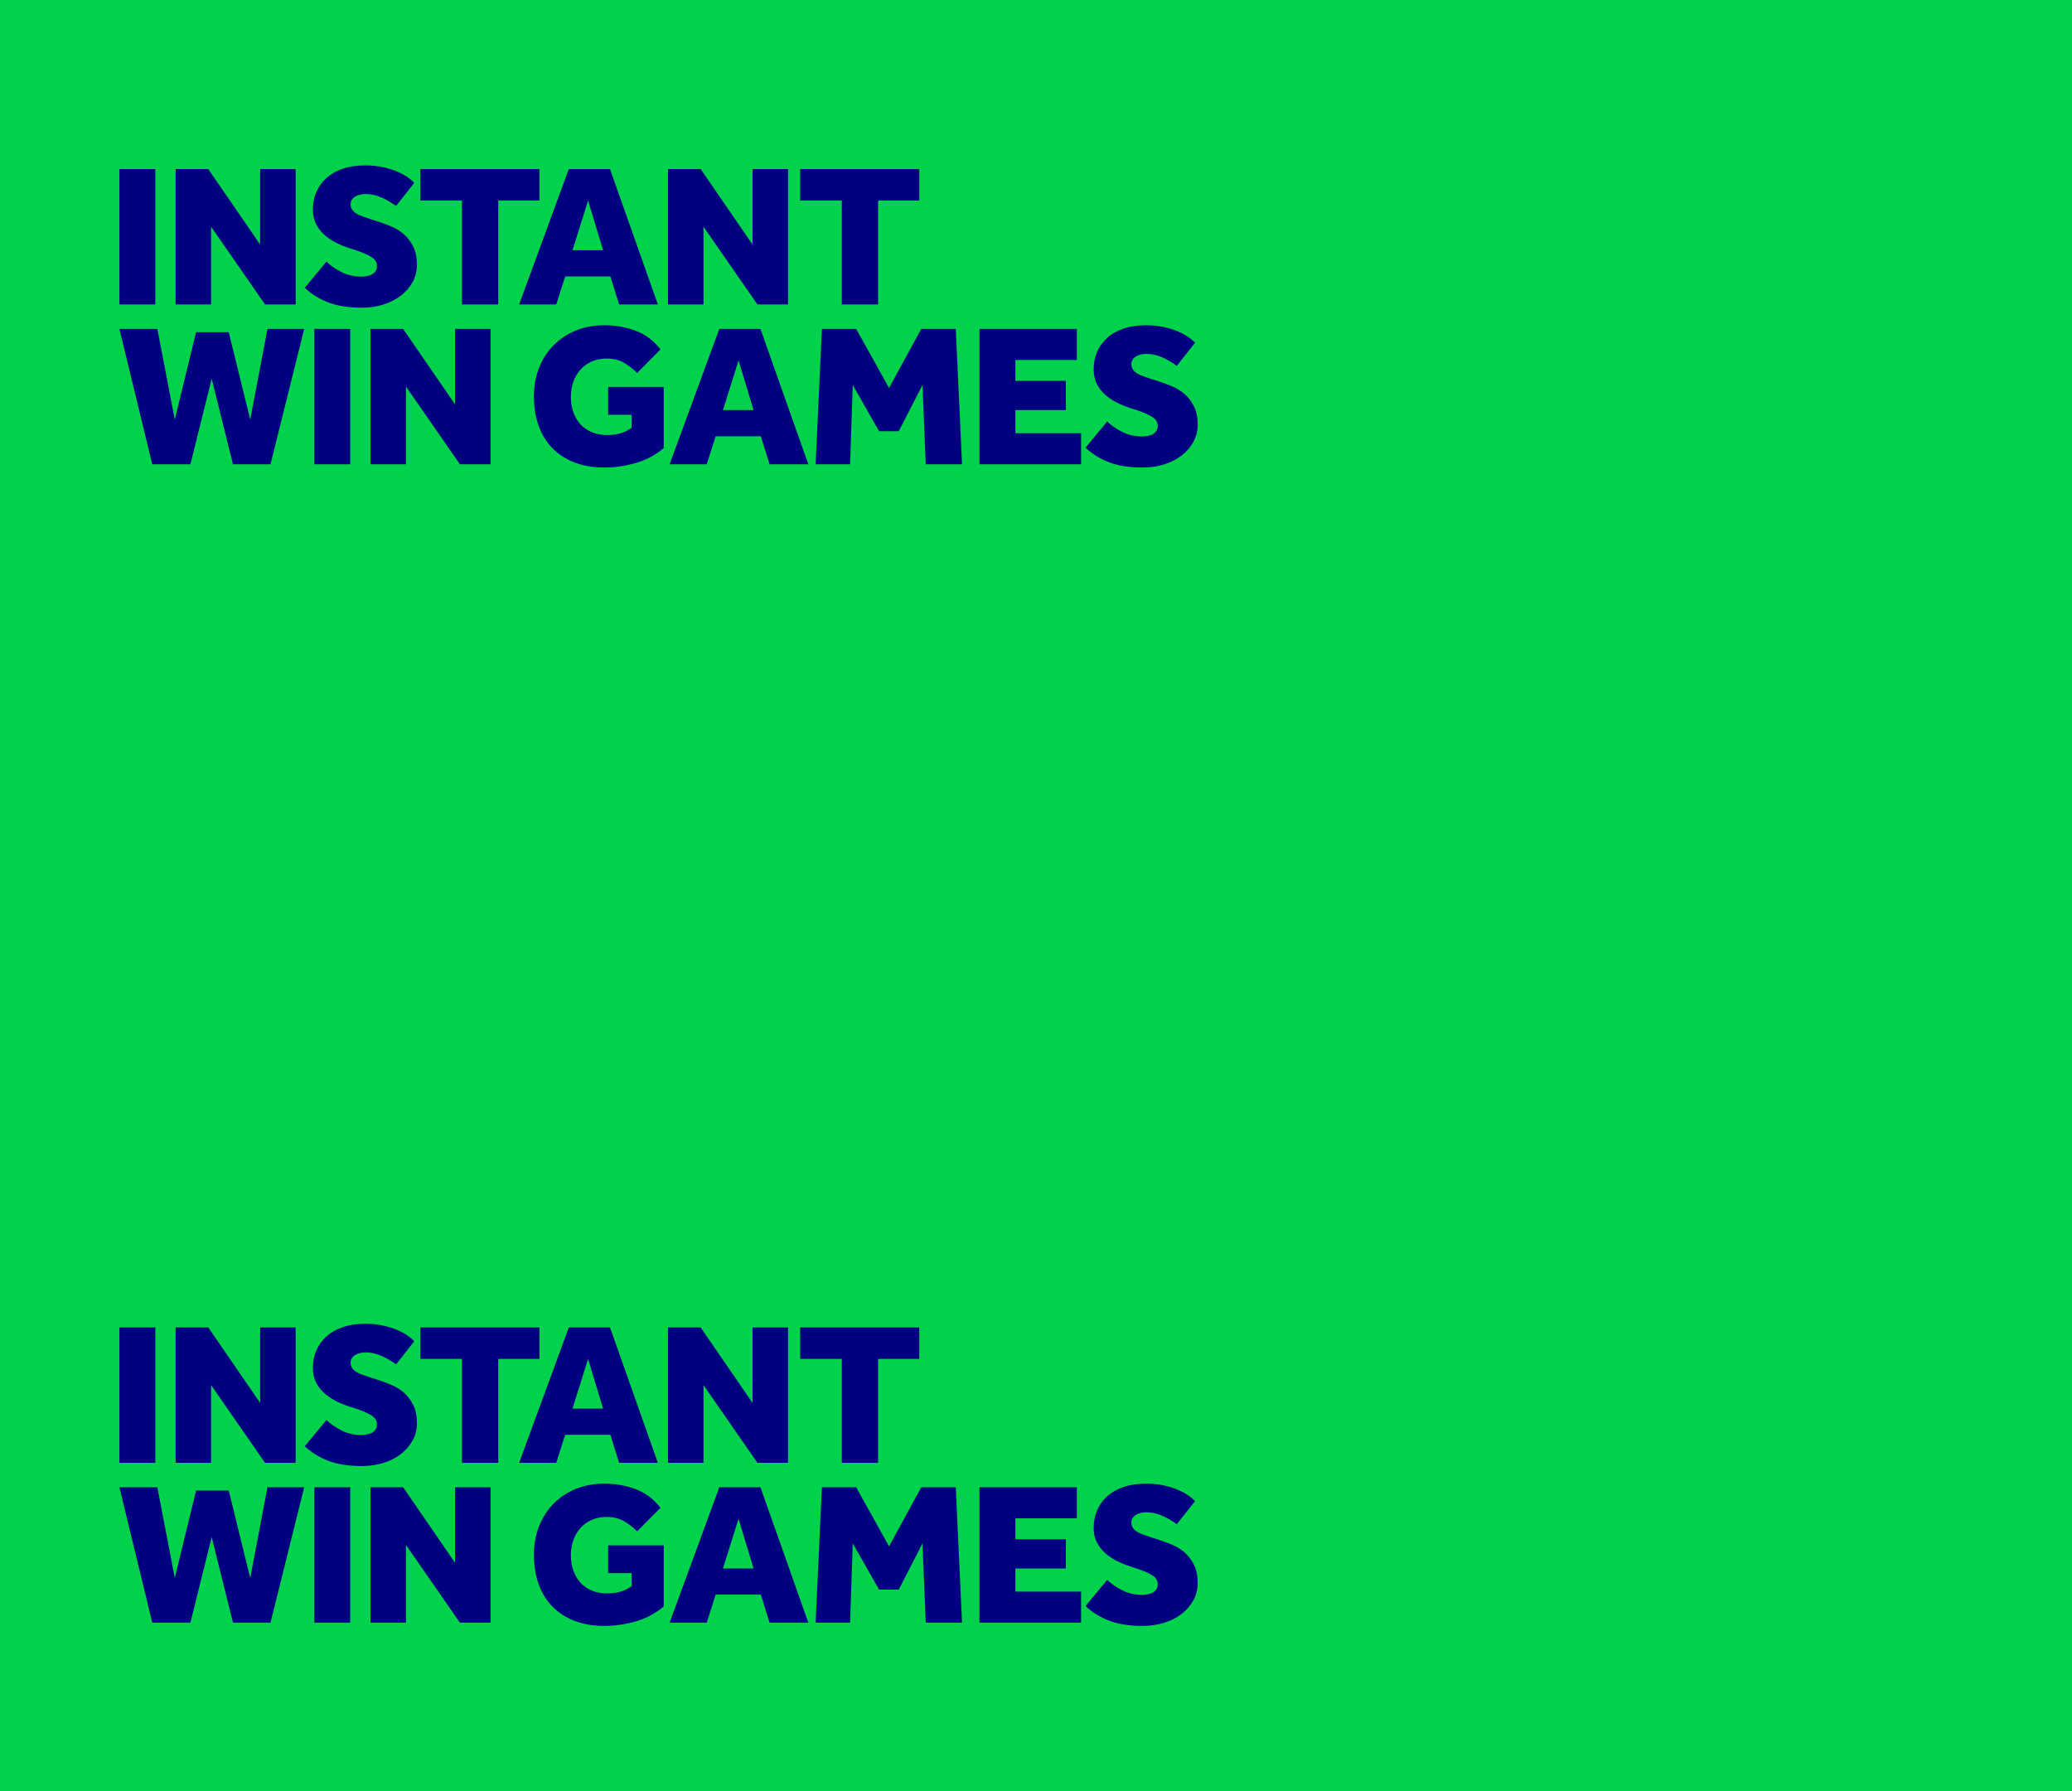
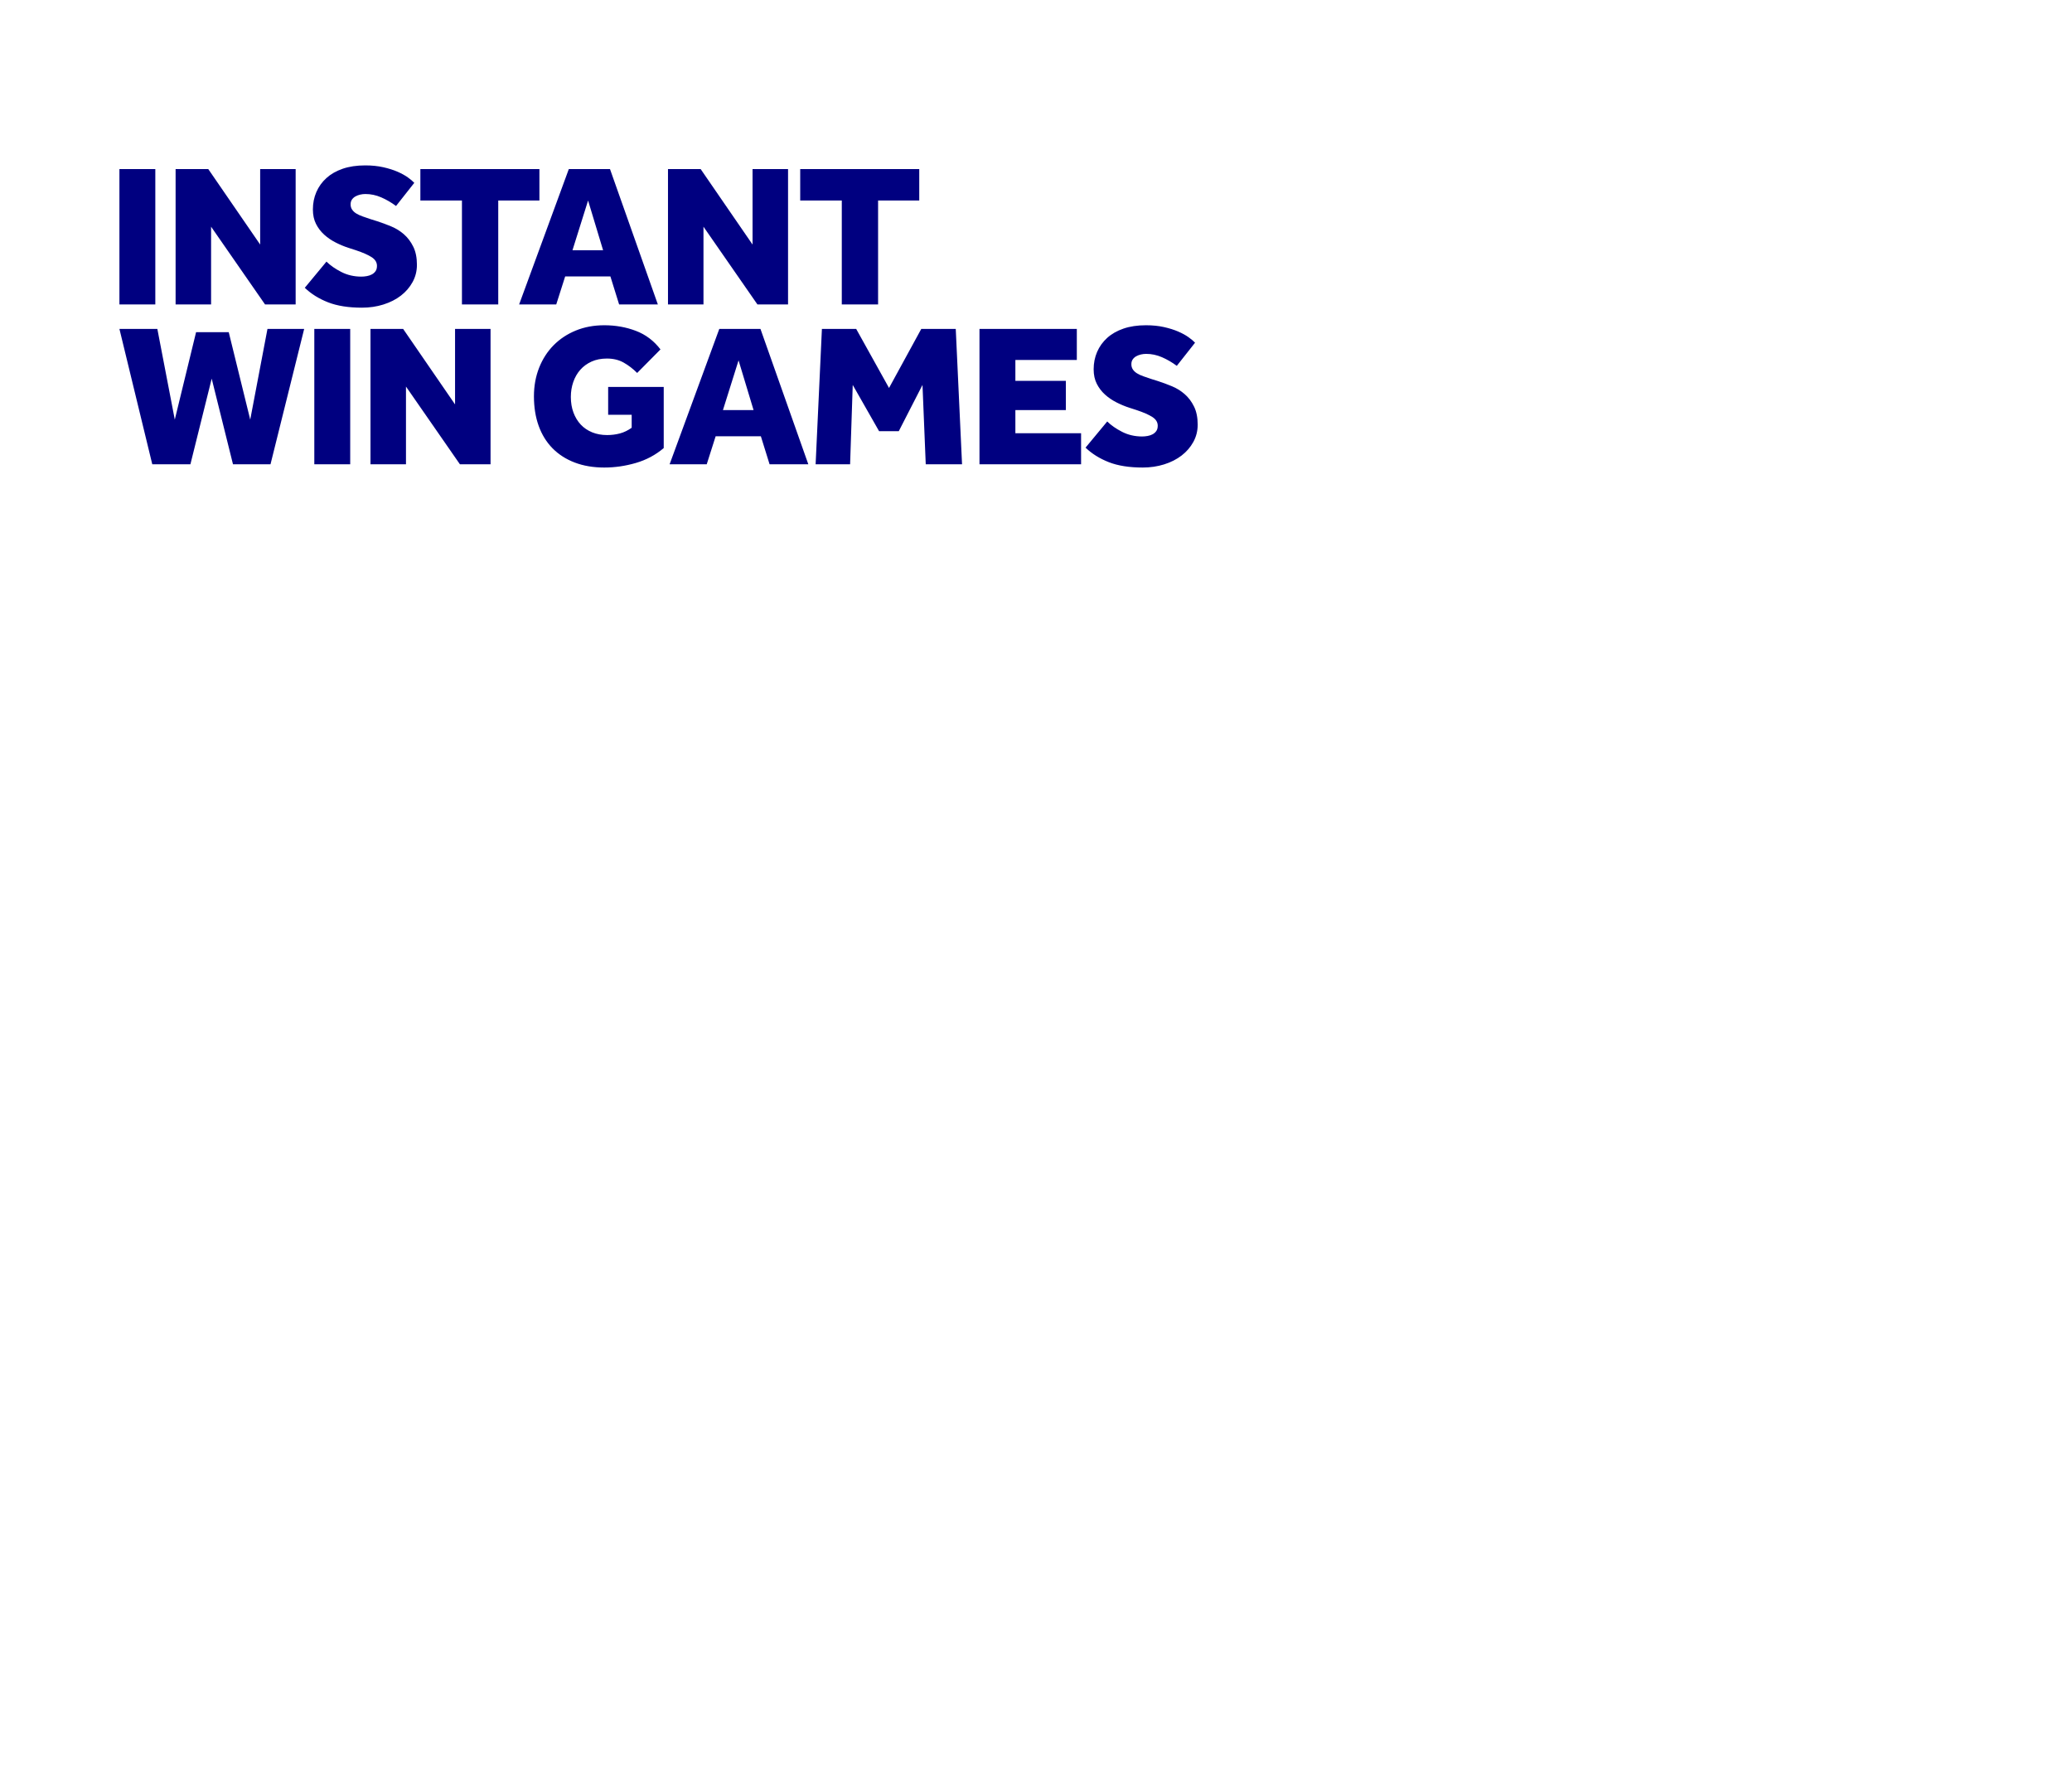
<svg xmlns="http://www.w3.org/2000/svg" xmlns:xlink="http://www.w3.org/1999/xlink" width="347px" height="300px" viewBox="0 0 347 300" version="1.1">
  <title>Logo_Placement_Left@2x</title>
  <desc>Created with Sketch.</desc>
  <defs>
    <path d="M1.86162197e-12,23.984 L1.86162197e-12,1.312 L6.011,1.312 L6.011,23.984 L1.86162197e-12,23.984 Z M9.408,1.312 L14.876,1.312 L23.57,13.957 L23.57,1.312 L29.513,1.312 L29.513,23.984 L24.385,23.984 L15.351,10.965 L15.351,23.984 L9.408,23.984 L9.408,1.312 Z M34.675,16.812 C35.309,17.447 36.136,18.025 37.155,18.546 C38.173,19.067 39.294,19.327 40.517,19.327 C40.811,19.327 41.117,19.299 41.434,19.242 C41.751,19.186 42.034,19.09 42.283,18.954 C42.532,18.818 42.736,18.636 42.895,18.41 C43.053,18.183 43.132,17.889 43.132,17.526 C43.132,16.937 42.832,16.45 42.232,16.064 C41.632,15.679 40.755,15.294 39.6,14.908 L38.343,14.501 C37.641,14.274 36.934,13.98 36.221,13.617 C35.507,13.255 34.868,12.818 34.302,12.308 C33.736,11.798 33.277,11.198 32.926,10.507 C32.575,9.816 32.4,9.006 32.4,8.076 C32.4,7.034 32.592,6.065 32.977,5.17 C33.362,4.275 33.923,3.493 34.659,2.824 C35.394,2.156 36.306,1.635 37.392,1.261 C38.479,0.887 39.736,0.7 41.162,0.7 C42.271,0.7 43.279,0.802 44.185,1.006 C45.09,1.21 45.883,1.459 46.562,1.754 C47.242,2.049 47.819,2.366 48.295,2.706 C48.77,3.046 49.132,3.352 49.381,3.623 L46.325,7.498 C45.532,6.909 44.706,6.428 43.845,6.054 C42.985,5.68 42.101,5.493 41.196,5.493 C40.902,5.493 40.607,5.527 40.313,5.595 C40.019,5.663 39.753,5.765 39.515,5.901 C39.278,6.037 39.085,6.213 38.938,6.428 C38.79,6.643 38.717,6.909 38.717,7.226 C38.717,7.566 38.802,7.861 38.972,8.11 C39.142,8.36 39.373,8.575 39.668,8.756 C39.962,8.938 40.319,9.102 40.738,9.249 C41.156,9.396 41.604,9.55 42.079,9.708 L43.166,10.048 C43.936,10.297 44.717,10.586 45.51,10.915 C46.302,11.243 47.015,11.685 47.649,12.24 C48.283,12.796 48.804,13.487 49.211,14.314 C49.619,15.141 49.823,16.155 49.823,17.356 C49.823,18.398 49.579,19.361 49.093,20.245 C48.606,21.129 47.949,21.888 47.123,22.523 C46.296,23.157 45.323,23.65 44.202,24.001 C43.081,24.352 41.887,24.528 40.619,24.528 C38.354,24.528 36.458,24.227 34.93,23.627 C33.402,23.027 32.105,22.217 31.042,21.197 L34.675,16.812 Z M57.362,6.581 L50.4,6.581 L50.4,1.312 L70.336,1.312 L70.336,6.581 L63.442,6.581 L63.442,23.984 L57.362,23.984 L57.362,6.581 Z M81.001,14.908 L78.487,6.581 L75.873,14.908 L81.001,14.908 Z M75.261,1.312 L82.155,1.312 L90.171,23.984 L83.684,23.984 L82.224,19.293 L74.65,19.293 L73.155,23.984 L66.94,23.984 L75.261,1.312 Z M91.869,1.312 L97.337,1.312 L106.031,13.957 L106.031,1.312 L111.975,1.312 L111.975,23.984 L106.846,23.984 L97.812,10.965 L97.812,23.984 L91.869,23.984 L91.869,1.312 Z M120.975,6.581 L114.012,6.581 L114.012,1.312 L133.948,1.312 L133.948,6.581 L127.054,6.581 L127.054,23.984 L120.975,23.984 L120.975,6.581 Z M-1.4281909e-12,28.084 L6.351,28.084 L9.272,43.278 L12.838,28.628 L18.306,28.628 L21.906,43.278 L24.793,28.084 L30.94,28.084 L25.302,50.756 L19.019,50.756 L15.453,36.412 L11.887,50.756 L5.502,50.756 L-1.4281909e-12,28.084 Z M32.638,50.756 L32.638,28.084 L38.649,28.084 L38.649,50.756 L32.638,50.756 Z M42.046,28.084 L47.514,28.084 L56.208,40.729 L56.208,28.084 L62.152,28.084 L62.152,50.756 L57.023,50.756 L47.989,37.737 L47.989,50.756 L42.046,50.756 L42.046,28.084 Z M81.849,37.805 L91.155,37.805 L91.155,48.037 C89.797,49.192 88.24,50.025 86.485,50.535 C84.73,51.045 82.97,51.3 81.204,51.3 C79.37,51.3 77.723,51.022 76.262,50.467 C74.802,49.912 73.562,49.119 72.544,48.088 C71.525,47.057 70.749,45.805 70.217,44.332 C69.685,42.859 69.419,41.204 69.419,39.369 C69.419,37.647 69.708,36.055 70.285,34.593 C70.863,33.132 71.672,31.874 72.713,30.82 C73.754,29.766 74.994,28.945 76.432,28.356 C77.87,27.767 79.46,27.472 81.204,27.472 C83.083,27.472 84.843,27.784 86.485,28.407 C88.127,29.03 89.502,30.067 90.612,31.517 L86.706,35.46 C86.004,34.758 85.251,34.18 84.447,33.726 C83.644,33.273 82.71,33.047 81.646,33.047 C80.672,33.047 79.812,33.217 79.064,33.556 C78.317,33.896 77.689,34.355 77.18,34.933 C76.67,35.511 76.279,36.191 76.008,36.973 C75.736,37.754 75.6,38.587 75.6,39.471 C75.6,40.446 75.747,41.323 76.042,42.105 C76.336,42.887 76.743,43.556 77.264,44.111 C77.785,44.666 78.419,45.096 79.166,45.402 C79.914,45.708 80.751,45.861 81.68,45.861 C82.427,45.861 83.14,45.771 83.819,45.589 C84.498,45.408 85.155,45.091 85.789,44.638 L85.789,42.462 L81.849,42.462 L81.849,37.805 Z M106.201,41.68 L103.687,33.353 L101.072,41.68 L106.201,41.68 Z M100.461,28.084 L107.355,28.084 L115.37,50.756 L108.883,50.756 L107.423,46.065 L99.85,46.065 L98.355,50.756 L92.14,50.756 L100.461,28.084 Z M117.646,28.084 L123.386,28.084 L128.887,37.975 L134.288,28.084 L140.061,28.084 L141.114,50.756 L135.035,50.756 L134.491,37.466 L130.518,45.215 L127.223,45.215 L122.808,37.466 L122.367,50.756 L116.593,50.756 L117.646,28.084 Z M144.035,28.084 L160.337,28.084 L160.337,33.284 L150.046,33.284 L150.046,36.786 L158.503,36.786 L158.503,41.68 L150.046,41.68 L150.046,45.555 L161.05,45.555 L161.05,50.756 L144.035,50.756 L144.035,28.084 Z M165.43,43.584 C166.064,44.218 166.891,44.796 167.91,45.317 C168.928,45.839 170.049,46.099 171.272,46.099 C171.566,46.099 171.872,46.071 172.189,46.014 C172.506,45.958 172.788,45.861 173.038,45.725 C173.287,45.589 173.491,45.408 173.649,45.181 C173.807,44.955 173.887,44.66 173.887,44.298 C173.887,43.709 173.586,43.222 172.987,42.836 C172.387,42.451 171.51,42.066 170.355,41.68 L169.098,41.273 C168.396,41.046 167.689,40.751 166.976,40.389 C166.262,40.026 165.623,39.59 165.057,39.08 C164.49,38.57 164.032,37.97 163.681,37.278 C163.33,36.587 163.155,35.777 163.155,34.848 C163.155,33.806 163.347,32.837 163.732,31.942 C164.117,31.047 164.677,30.265 165.413,29.596 C166.149,28.928 167.061,28.406 168.147,28.033 C169.234,27.659 170.491,27.472 171.917,27.472 C173.026,27.472 174.034,27.574 174.94,27.778 C175.845,27.982 176.638,28.231 177.317,28.526 C177.997,28.82 178.574,29.138 179.05,29.477 C179.525,29.817 179.887,30.123 180.136,30.395 L177.08,34.27 C176.286,33.681 175.46,33.2 174.6,32.826 C173.739,32.452 172.856,32.265 171.951,32.265 C171.657,32.265 171.362,32.299 171.068,32.367 C170.774,32.435 170.508,32.537 170.27,32.673 C170.032,32.808 169.839,32.984 169.693,33.2 C169.545,33.415 169.472,33.681 169.472,33.998 C169.472,34.338 169.557,34.633 169.727,34.882 C169.897,35.132 170.128,35.347 170.423,35.528 C170.717,35.71 171.073,35.874 171.493,36.021 C171.911,36.168 172.359,36.321 172.834,36.48 L173.921,36.819 C174.69,37.069 175.472,37.358 176.264,37.686 C177.057,38.015 177.77,38.457 178.404,39.012 C179.038,39.568 179.559,40.258 179.966,41.085 C180.374,41.913 180.578,42.927 180.578,44.128 C180.578,45.17 180.334,46.133 179.848,47.017 C179.36,47.901 178.704,48.66 177.878,49.294 C177.051,49.929 176.078,50.422 174.957,50.773 C173.836,51.124 172.642,51.3 171.374,51.3 C169.109,51.3 167.213,50.999 165.685,50.399 C164.157,49.799 162.86,48.988 161.796,47.969 L165.43,43.584 Z" id="path-1" />
-     <path d="M1.86162197e-12,23.984 L1.86162197e-12,1.312 L6.011,1.312 L6.011,23.984 L1.86162197e-12,23.984 Z M9.408,1.312 L14.876,1.312 L23.57,13.957 L23.57,1.312 L29.513,1.312 L29.513,23.984 L24.385,23.984 L15.351,10.965 L15.351,23.984 L9.408,23.984 L9.408,1.312 Z M34.675,16.812 C35.309,17.447 36.136,18.025 37.155,18.546 C38.173,19.067 39.294,19.327 40.517,19.327 C40.811,19.327 41.117,19.299 41.434,19.242 C41.751,19.186 42.034,19.09 42.283,18.954 C42.532,18.818 42.736,18.636 42.895,18.41 C43.053,18.183 43.132,17.889 43.132,17.526 C43.132,16.937 42.832,16.45 42.232,16.064 C41.632,15.679 40.755,15.294 39.6,14.908 L38.343,14.501 C37.641,14.274 36.934,13.98 36.221,13.617 C35.507,13.255 34.868,12.818 34.302,12.308 C33.736,11.798 33.277,11.198 32.926,10.507 C32.575,9.816 32.4,9.006 32.4,8.076 C32.4,7.034 32.592,6.065 32.977,5.17 C33.362,4.275 33.923,3.493 34.659,2.824 C35.394,2.156 36.306,1.635 37.392,1.261 C38.479,0.887 39.736,0.7 41.162,0.7 C42.271,0.7 43.279,0.802 44.185,1.006 C45.09,1.21 45.883,1.459 46.562,1.754 C47.242,2.049 47.819,2.366 48.295,2.706 C48.77,3.046 49.132,3.352 49.381,3.623 L46.325,7.498 C45.532,6.909 44.706,6.428 43.845,6.054 C42.985,5.68 42.101,5.493 41.196,5.493 C40.902,5.493 40.607,5.527 40.313,5.595 C40.019,5.663 39.753,5.765 39.515,5.901 C39.278,6.037 39.085,6.213 38.938,6.428 C38.79,6.643 38.717,6.909 38.717,7.226 C38.717,7.566 38.802,7.861 38.972,8.11 C39.142,8.36 39.373,8.575 39.668,8.756 C39.962,8.938 40.319,9.102 40.738,9.249 C41.156,9.396 41.604,9.55 42.079,9.708 L43.166,10.048 C43.936,10.297 44.717,10.586 45.51,10.915 C46.302,11.243 47.015,11.685 47.649,12.24 C48.283,12.796 48.804,13.487 49.211,14.314 C49.619,15.141 49.823,16.155 49.823,17.356 C49.823,18.398 49.579,19.361 49.093,20.245 C48.606,21.129 47.949,21.888 47.123,22.523 C46.296,23.157 45.323,23.65 44.202,24.001 C43.081,24.352 41.887,24.528 40.619,24.528 C38.354,24.528 36.458,24.227 34.93,23.627 C33.402,23.027 32.105,22.217 31.042,21.197 L34.675,16.812 Z M57.362,6.581 L50.4,6.581 L50.4,1.312 L70.336,1.312 L70.336,6.581 L63.442,6.581 L63.442,23.984 L57.362,23.984 L57.362,6.581 Z M81.001,14.908 L78.487,6.581 L75.873,14.908 L81.001,14.908 Z M75.261,1.312 L82.155,1.312 L90.171,23.984 L83.684,23.984 L82.224,19.293 L74.65,19.293 L73.155,23.984 L66.94,23.984 L75.261,1.312 Z M91.869,1.312 L97.337,1.312 L106.031,13.957 L106.031,1.312 L111.975,1.312 L111.975,23.984 L106.846,23.984 L97.812,10.965 L97.812,23.984 L91.869,23.984 L91.869,1.312 Z M120.975,6.581 L114.012,6.581 L114.012,1.312 L133.948,1.312 L133.948,6.581 L127.054,6.581 L127.054,23.984 L120.975,23.984 L120.975,6.581 Z M-1.4281909e-12,28.084 L6.351,28.084 L9.272,43.278 L12.838,28.628 L18.306,28.628 L21.906,43.278 L24.793,28.084 L30.94,28.084 L25.302,50.756 L19.019,50.756 L15.453,36.412 L11.887,50.756 L5.502,50.756 L-1.4281909e-12,28.084 Z M32.638,50.756 L32.638,28.084 L38.649,28.084 L38.649,50.756 L32.638,50.756 Z M42.046,28.084 L47.514,28.084 L56.208,40.729 L56.208,28.084 L62.152,28.084 L62.152,50.756 L57.023,50.756 L47.989,37.737 L47.989,50.756 L42.046,50.756 L42.046,28.084 Z M81.849,37.805 L91.155,37.805 L91.155,48.037 C89.797,49.192 88.24,50.025 86.485,50.535 C84.73,51.045 82.97,51.3 81.204,51.3 C79.37,51.3 77.723,51.022 76.262,50.467 C74.802,49.912 73.562,49.119 72.544,48.088 C71.525,47.057 70.749,45.805 70.217,44.332 C69.685,42.859 69.419,41.204 69.419,39.369 C69.419,37.647 69.708,36.055 70.285,34.593 C70.863,33.132 71.672,31.874 72.713,30.82 C73.754,29.766 74.994,28.945 76.432,28.356 C77.87,27.767 79.46,27.472 81.204,27.472 C83.083,27.472 84.843,27.784 86.485,28.407 C88.127,29.03 89.502,30.067 90.612,31.517 L86.706,35.46 C86.004,34.758 85.251,34.18 84.447,33.726 C83.644,33.273 82.71,33.047 81.646,33.047 C80.672,33.047 79.812,33.217 79.064,33.556 C78.317,33.896 77.689,34.355 77.18,34.933 C76.67,35.511 76.279,36.191 76.008,36.973 C75.736,37.754 75.6,38.587 75.6,39.471 C75.6,40.446 75.747,41.323 76.042,42.105 C76.336,42.887 76.743,43.556 77.264,44.111 C77.785,44.666 78.419,45.096 79.166,45.402 C79.914,45.708 80.751,45.861 81.68,45.861 C82.427,45.861 83.14,45.771 83.819,45.589 C84.498,45.408 85.155,45.091 85.789,44.638 L85.789,42.462 L81.849,42.462 L81.849,37.805 Z M106.201,41.68 L103.687,33.353 L101.072,41.68 L106.201,41.68 Z M100.461,28.084 L107.355,28.084 L115.37,50.756 L108.883,50.756 L107.423,46.065 L99.85,46.065 L98.355,50.756 L92.14,50.756 L100.461,28.084 Z M117.646,28.084 L123.386,28.084 L128.887,37.975 L134.288,28.084 L140.061,28.084 L141.114,50.756 L135.035,50.756 L134.491,37.466 L130.518,45.215 L127.223,45.215 L122.808,37.466 L122.367,50.756 L116.593,50.756 L117.646,28.084 Z M144.035,28.084 L160.337,28.084 L160.337,33.284 L150.046,33.284 L150.046,36.786 L158.503,36.786 L158.503,41.68 L150.046,41.68 L150.046,45.555 L161.05,45.555 L161.05,50.756 L144.035,50.756 L144.035,28.084 Z M165.43,43.584 C166.064,44.218 166.891,44.796 167.91,45.317 C168.928,45.839 170.049,46.099 171.272,46.099 C171.566,46.099 171.872,46.071 172.189,46.014 C172.506,45.958 172.788,45.861 173.038,45.725 C173.287,45.589 173.491,45.408 173.649,45.181 C173.807,44.955 173.887,44.66 173.887,44.298 C173.887,43.709 173.586,43.222 172.987,42.836 C172.387,42.451 171.51,42.066 170.355,41.68 L169.098,41.273 C168.396,41.046 167.689,40.751 166.976,40.389 C166.262,40.026 165.623,39.59 165.057,39.08 C164.49,38.57 164.032,37.97 163.681,37.278 C163.33,36.587 163.155,35.777 163.155,34.848 C163.155,33.806 163.347,32.837 163.732,31.942 C164.117,31.047 164.677,30.265 165.413,29.596 C166.149,28.928 167.061,28.406 168.147,28.033 C169.234,27.659 170.491,27.472 171.917,27.472 C173.026,27.472 174.034,27.574 174.94,27.778 C175.845,27.982 176.638,28.231 177.317,28.526 C177.997,28.82 178.574,29.138 179.05,29.477 C179.525,29.817 179.887,30.123 180.136,30.395 L177.08,34.27 C176.286,33.681 175.46,33.2 174.6,32.826 C173.739,32.452 172.856,32.265 171.951,32.265 C171.657,32.265 171.362,32.299 171.068,32.367 C170.774,32.435 170.508,32.537 170.27,32.673 C170.032,32.808 169.839,32.984 169.693,33.2 C169.545,33.415 169.472,33.681 169.472,33.998 C169.472,34.338 169.557,34.633 169.727,34.882 C169.897,35.132 170.128,35.347 170.423,35.528 C170.717,35.71 171.073,35.874 171.493,36.021 C171.911,36.168 172.359,36.321 172.834,36.48 L173.921,36.819 C174.69,37.069 175.472,37.358 176.264,37.686 C177.057,38.015 177.77,38.457 178.404,39.012 C179.038,39.568 179.559,40.258 179.966,41.085 C180.374,41.913 180.578,42.927 180.578,44.128 C180.578,45.17 180.334,46.133 179.848,47.017 C179.36,47.901 178.704,48.66 177.878,49.294 C177.051,49.929 176.078,50.422 174.957,50.773 C173.836,51.124 172.642,51.3 171.374,51.3 C169.109,51.3 167.213,50.999 165.685,50.399 C164.157,49.799 162.86,48.988 161.796,47.969 L165.43,43.584 Z" id="path-3" />
  </defs>
  <g id="Instant-win-games" stroke="none" stroke-width="1" fill="none" fill-rule="evenodd">
    <g id="Logo_Placement_Left">
      <g id="Colours-/-Games-/-05---Instant-wins-/-01---Default" fill="#00D24B">
-         <rect id="Rectangle" x="0" y="0" width="347" height="300" />
-       </g>
+         </g>
      <g id="Logos-/-Games-/-Lotto-/-Centre" transform="translate(20, 27)">
        <mask id="mask-2" fill="white">
          <use xlink:href="#path-1" />
        </mask>
        <use id="Combined-Shape" fill="#000080" xlink:href="#path-1" />
      </g>
      <g id="Logos-/-Games-/-Lotto-/-Centre-Copy-2" transform="translate(20, 221)">
        <mask id="mask-4" fill="white">
          <use xlink:href="#path-3" />
        </mask>
        <use id="Combined-Shape" fill="#000080" xlink:href="#path-3" />
      </g>
    </g>
  </g>
</svg>